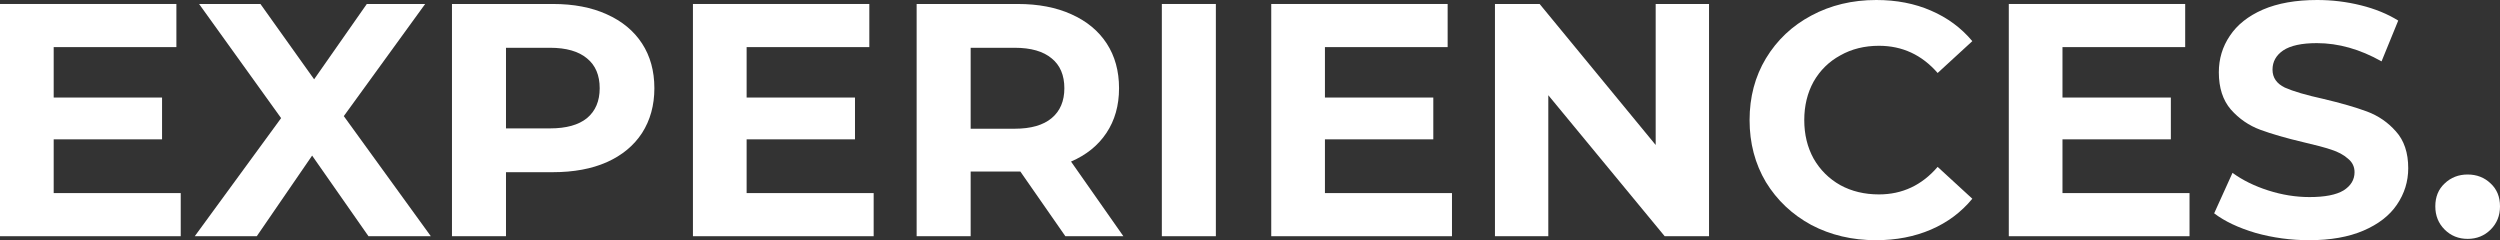
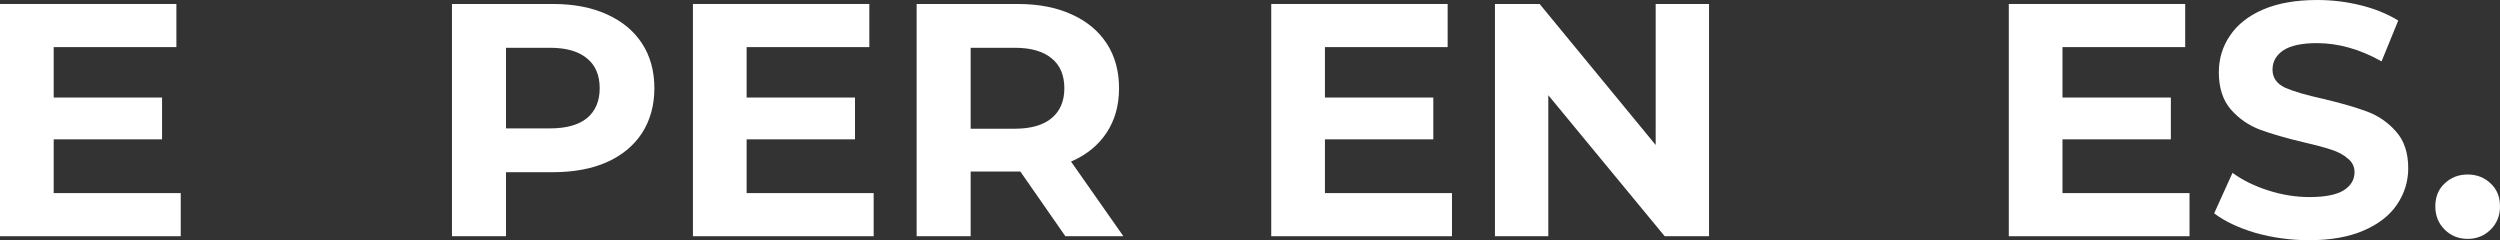
<svg xmlns="http://www.w3.org/2000/svg" width="1020" height="98" viewBox="0 0 1020 98" fill="none">
  <rect x="0" y="0" width="1020" height="98" fill="#333333" stroke="none" />
  <path d="M73.736 78.779V96.376H0V1.624H71.968V19.221H21.903V39.796H66.118V56.851H21.903V78.779H73.736Z" fill="white" />
-   <path d="M150.338 96.376L127.346 63.483L104.763 96.376H79.459L114.694 48.188L81.227 1.624H106.259L128.163 32.351L149.658 1.624H173.465L140.271 47.376L175.778 96.376H150.338Z" fill="white" />
  <path d="M225.626 1.624C234.061 1.624 241.362 3.023 247.529 5.82C253.787 8.618 258.594 12.588 261.95 17.732C265.305 22.876 266.983 28.967 266.983 36.005C266.983 42.954 265.305 49.045 261.95 54.279C258.594 59.423 253.787 63.393 247.529 66.191C241.362 68.898 234.061 70.251 225.626 70.251H206.443V96.376H184.404V1.624H225.626ZM224.401 52.384C231.022 52.384 236.056 50.985 239.502 48.188C242.949 45.3 244.672 41.239 244.672 36.005C244.672 30.681 242.949 26.621 239.502 23.823C236.056 20.936 231.022 19.492 224.401 19.492H206.443V52.384H224.401Z" fill="white" />
  <path d="M356.454 78.779V96.376H282.718V1.624H354.685V19.221H304.621V39.796H348.835V56.851H304.621V78.779H356.454Z" fill="white" />
  <path d="M434.666 96.376L416.3 69.981H415.211H396.029V96.376H373.99V1.624H415.211C423.646 1.624 430.947 3.023 437.115 5.82C443.373 8.618 448.18 12.588 451.535 17.732C454.891 22.876 456.569 28.967 456.569 36.005C456.569 43.044 454.846 49.135 451.399 54.279C448.044 59.332 443.237 63.213 436.979 65.92L458.338 96.376H434.666ZM434.258 36.005C434.258 30.681 432.534 26.621 429.088 23.823C425.641 20.936 420.608 19.492 413.987 19.492H396.029V52.519H413.987C420.608 52.519 425.641 51.075 429.088 48.188C432.534 45.3 434.258 41.239 434.258 36.005Z" fill="white" />
-   <path d="M474.03 1.624H496.07V96.376H474.03V1.624Z" fill="white" />
  <path d="M592.406 78.779V96.376H518.67V1.624H590.638V19.221H540.573V39.796H584.788V56.851H540.573V78.779H592.406Z" fill="white" />
  <path d="M697.283 1.624V96.376H679.189L631.709 38.848V96.376H609.942V1.624H628.172L675.516 59.152V1.624H697.283Z" fill="white" />
-   <path d="M765.389 98C755.685 98 746.887 95.924 738.997 91.773C731.197 87.532 725.029 81.712 720.494 74.312C716.05 66.822 713.828 58.385 713.828 49C713.828 39.615 716.05 31.223 720.494 23.823C725.029 16.333 731.197 10.513 738.997 6.362C746.887 2.121 755.73 0 765.525 0C773.779 0 781.216 1.444 787.837 4.331C794.548 7.219 800.171 11.37 804.706 16.785L790.557 29.779C784.118 22.379 776.137 18.68 766.614 18.68C760.718 18.68 755.458 19.988 750.832 22.605C746.207 25.132 742.579 28.696 739.949 33.298C737.409 37.901 736.14 43.134 736.14 49C736.14 54.866 737.409 60.099 739.949 64.702C742.579 69.304 746.207 72.913 750.832 75.53C755.458 78.057 760.718 79.32 766.614 79.32C776.137 79.32 784.118 75.576 790.557 68.086L804.706 81.08C800.171 86.585 794.548 90.781 787.837 93.668C781.125 96.556 773.643 98 765.389 98Z" fill="white" />
  <path d="M893.325 78.779V96.376H819.589V1.624H891.557V19.221H841.492V39.796H885.707V56.851H841.492V78.779H893.325Z" fill="white" />
  <path d="M942.152 98C934.624 98 927.323 97.007 920.248 95.022C913.265 92.947 907.642 90.284 903.379 87.036L910.861 70.522C914.943 73.5 919.795 75.891 925.418 77.696C931.041 79.501 936.664 80.403 942.288 80.403C948.546 80.403 953.171 79.501 956.164 77.696C959.157 75.801 960.654 73.32 960.654 70.251C960.654 67.995 959.747 66.145 957.933 64.702C956.21 63.168 953.942 61.949 951.131 61.047C948.41 60.145 944.691 59.152 939.975 58.069C932.719 56.355 926.779 54.64 922.153 52.925C917.528 51.211 913.537 48.459 910.181 44.669C906.916 40.878 905.284 35.825 905.284 29.508C905.284 24.004 906.78 19.041 909.773 14.619C912.766 10.107 917.255 6.542 923.241 3.925C929.318 1.308 936.71 0 945.417 0C951.493 0 957.434 0.722 963.239 2.166C969.043 3.61 974.122 5.685 978.476 8.392L971.673 25.041C962.876 20.078 954.078 17.597 945.281 17.597C939.113 17.597 934.533 18.589 931.54 20.575C928.638 22.56 927.187 25.177 927.187 28.425C927.187 31.674 928.865 34.111 932.22 35.735C935.667 37.269 940.882 38.803 947.865 40.337C955.121 42.052 961.062 43.766 965.687 45.481C970.313 47.195 974.258 49.902 977.523 53.602C980.879 57.302 982.557 62.31 982.557 68.627C982.557 74.041 981.015 79.005 977.931 83.517C974.938 87.938 970.404 91.458 964.327 94.075C958.25 96.692 950.858 98 942.152 98Z" fill="white" />
  <path d="M1006.8 97.459C1003.09 97.459 999.956 96.195 997.417 93.668C994.877 91.142 993.607 87.983 993.607 84.193C993.607 80.313 994.877 77.2 997.417 74.854C999.956 72.417 1003.09 71.199 1006.8 71.199C1010.52 71.199 1013.65 72.417 1016.19 74.854C1018.73 77.2 1020 80.313 1020 84.193C1020 87.983 1018.73 91.142 1016.19 93.668C1013.65 96.195 1010.52 97.459 1006.8 97.459Z" fill="white" />
</svg>